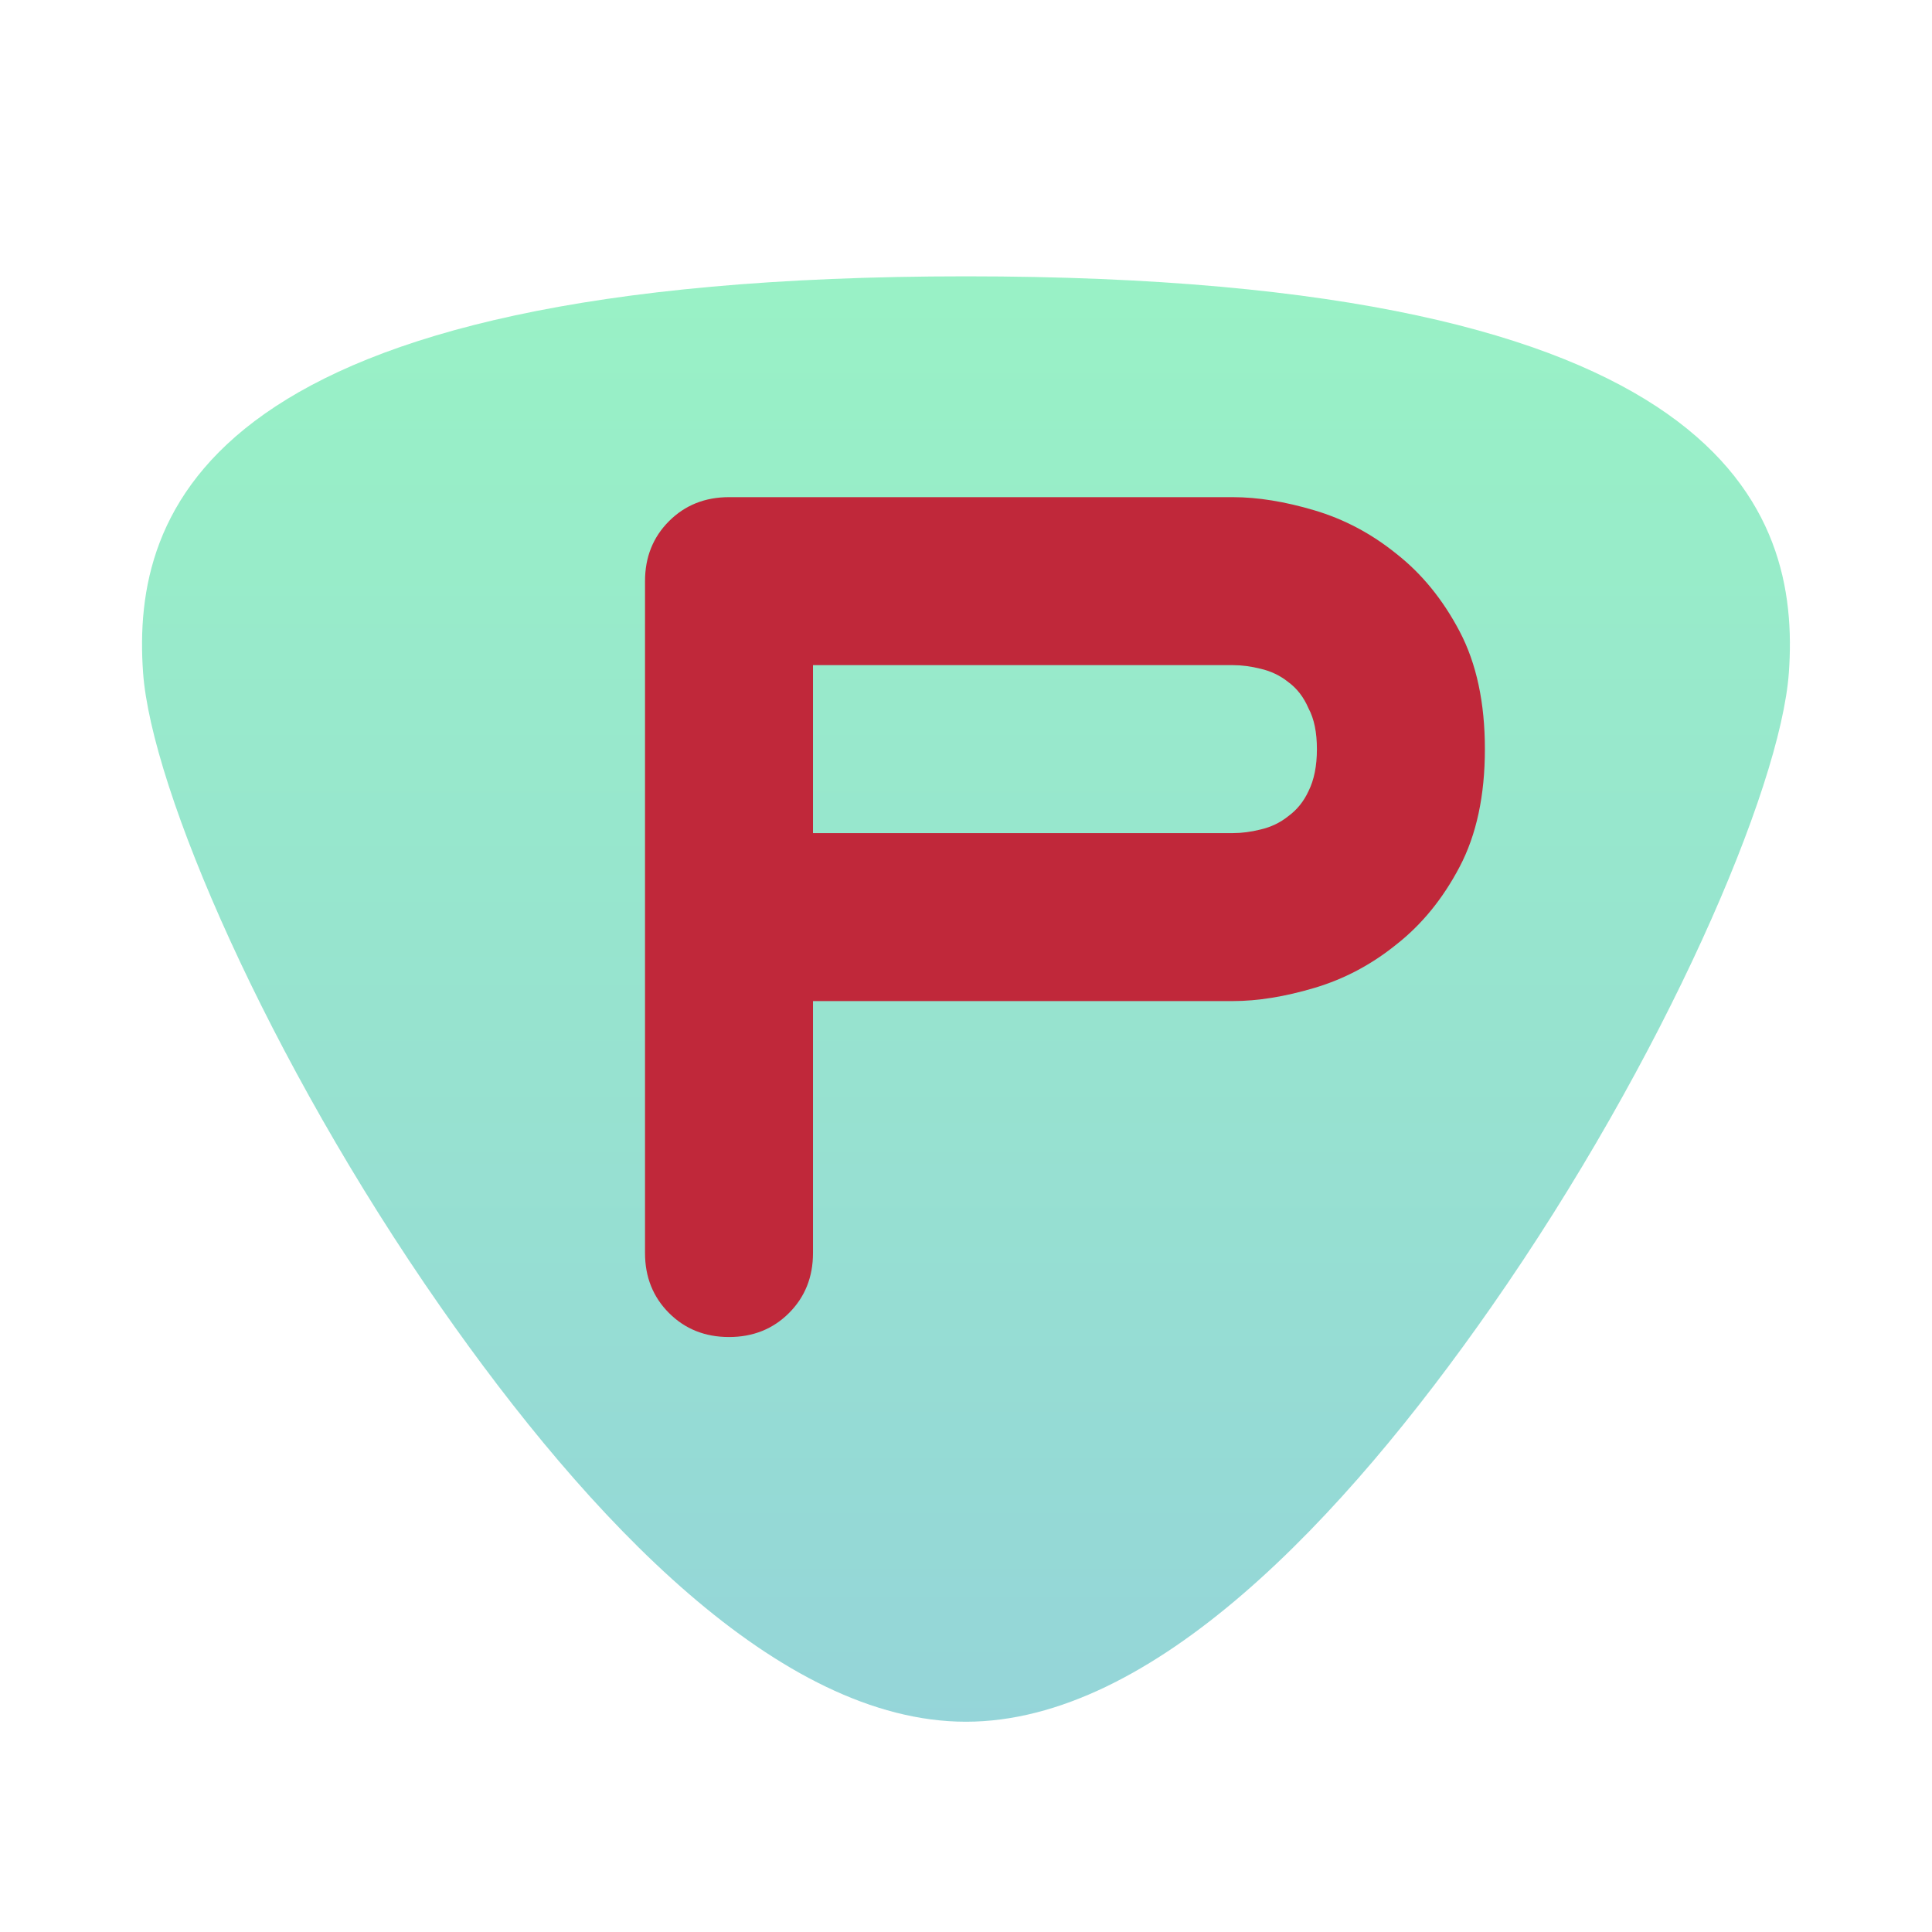
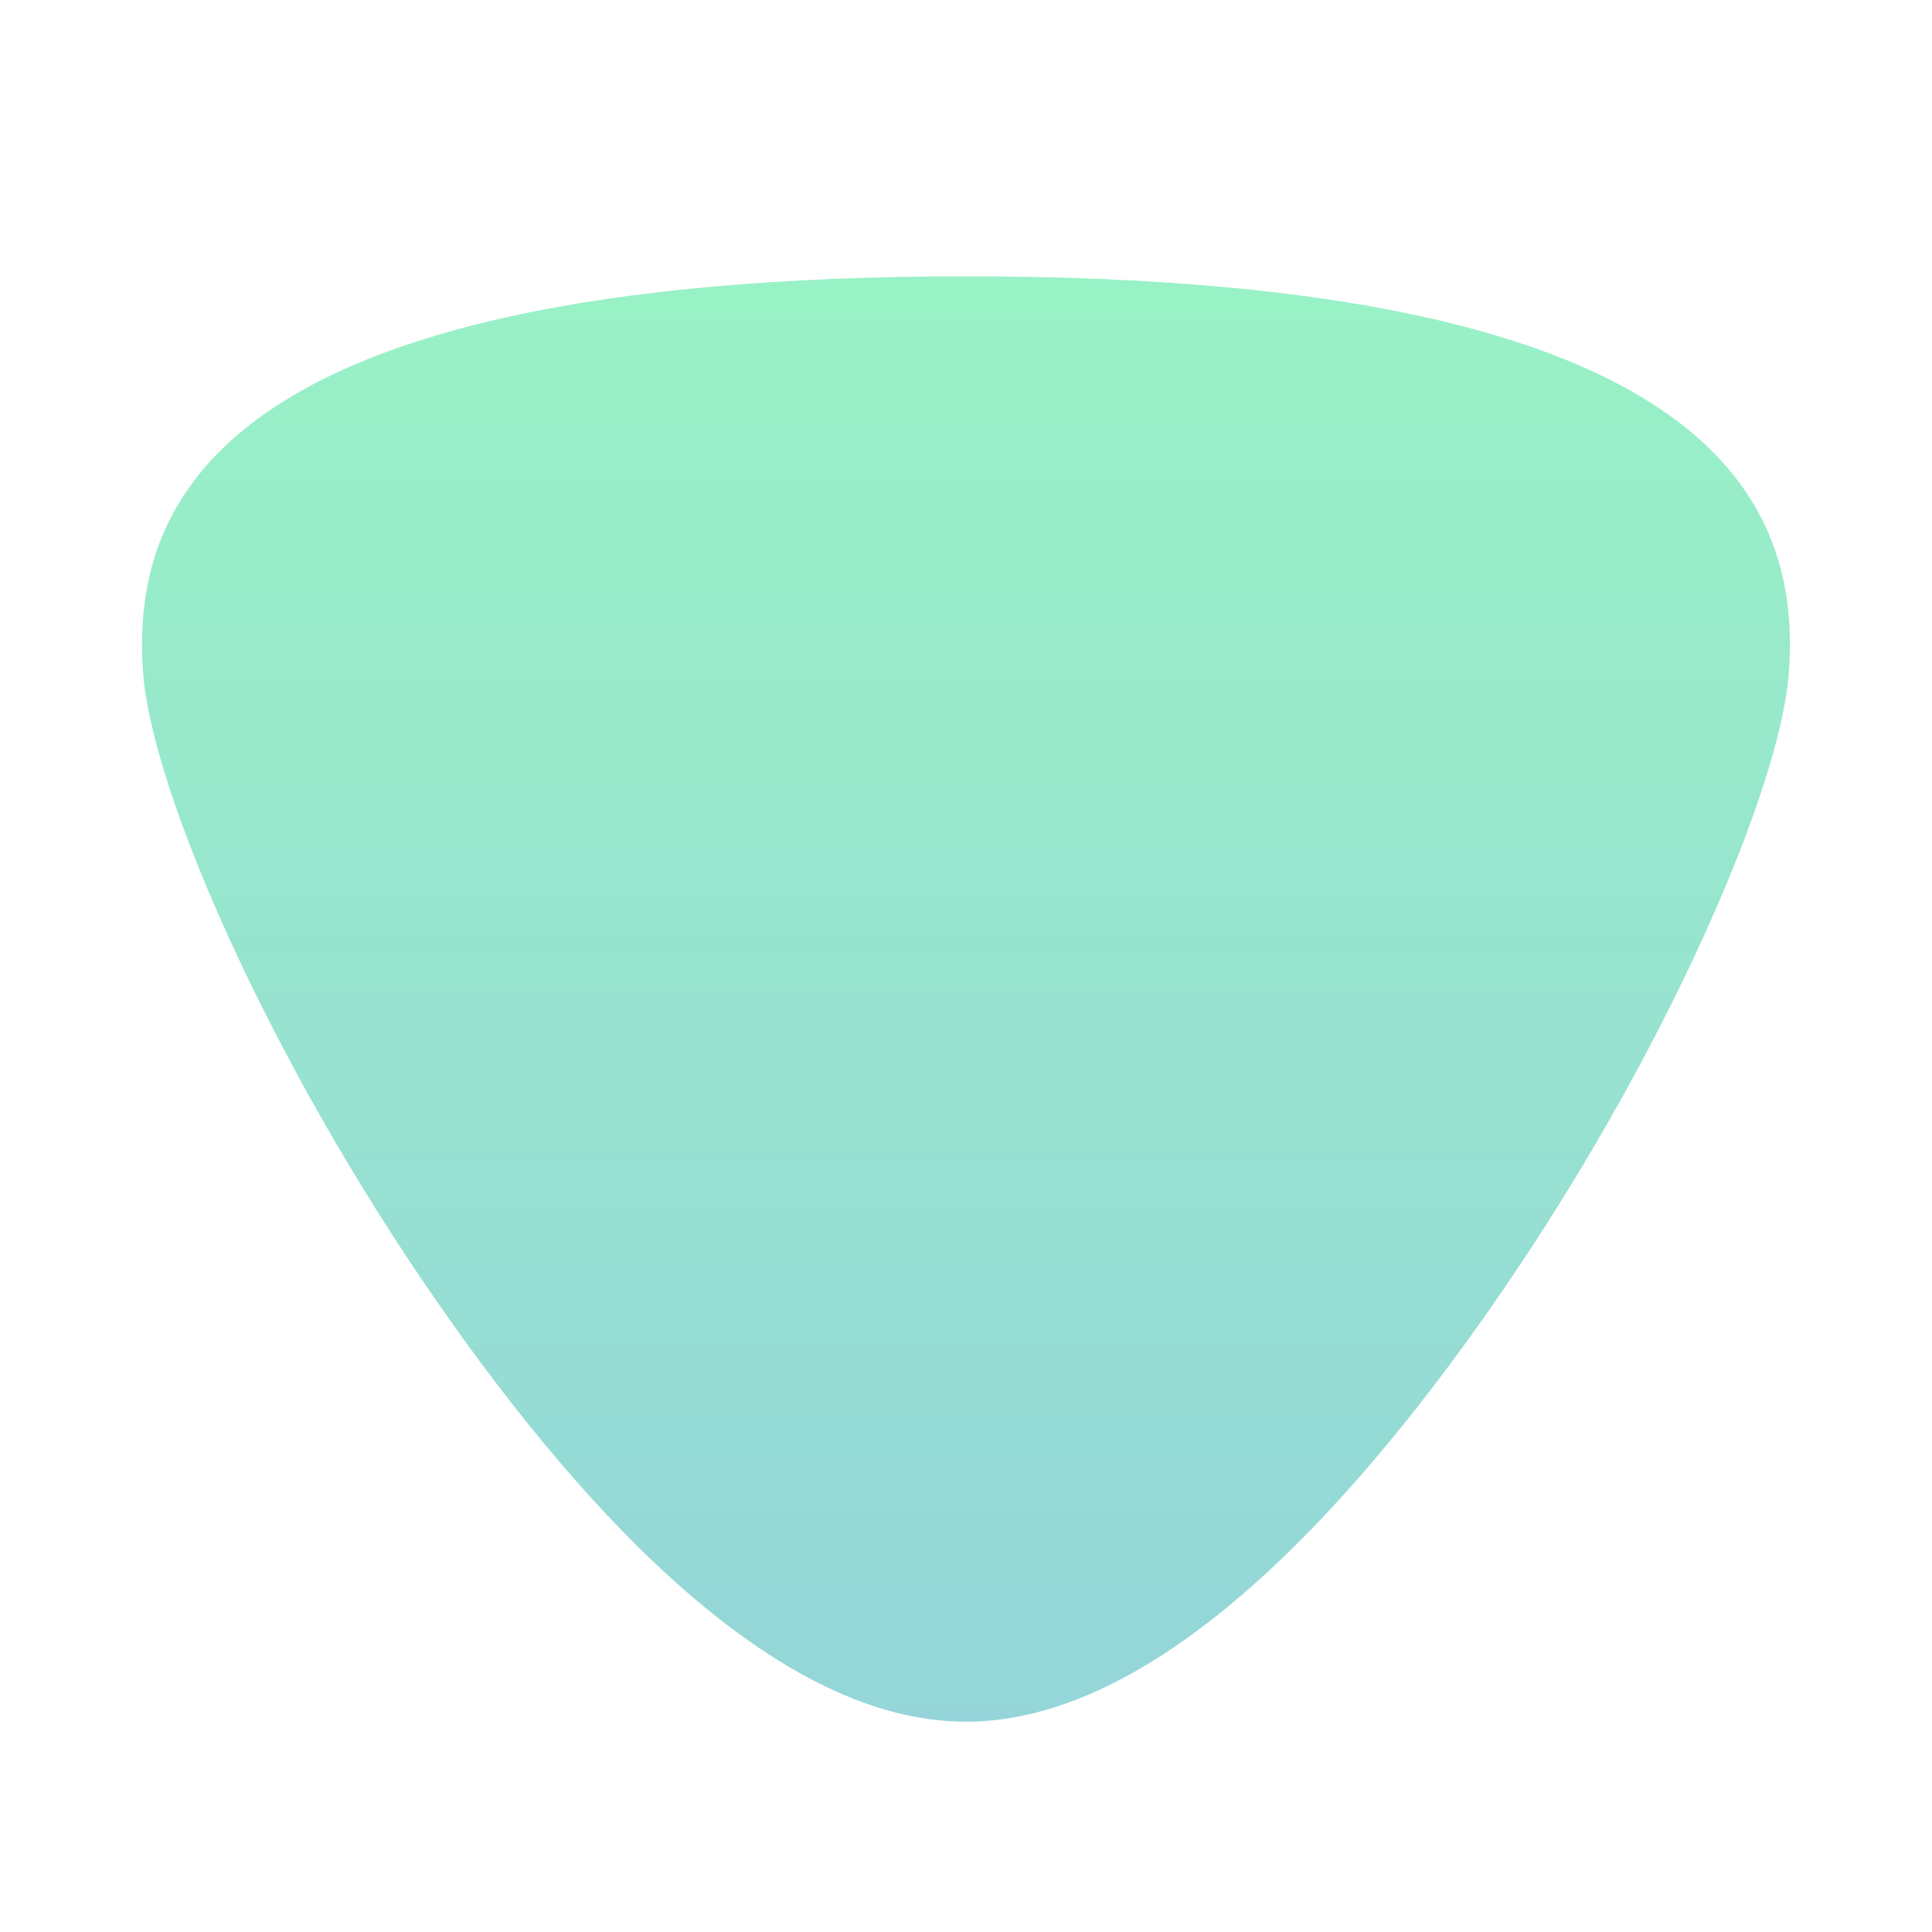
<svg xmlns="http://www.w3.org/2000/svg" width="309.17" height="309.17" version="1.2" viewBox="0 0 309.17 309.17" xml:space="preserve">
  <g id="background-logo" transform="translate(166.17 276.08)">
    <rect x="-640" y="-512" width="1280" height="1024" rx="0" ry="0" fill-opacity="0" paint-order="stroke" />
  </g>
  <g transform="matrix(.879 0 0 .771 154.58 159.87)">
    <g opacity=".54" paint-order="stroke">
      <g id="path-01_00000109002485666863353200000009111197743023307407_">
        <linearGradient id="SVGID_3_6_129489" x2="0" y2="300" gradientTransform="translate(3.0619e-6)" gradientUnits="userSpaceOnUse">
          <stop stop-color="#42e695" offset="0" />
          <stop stop-color="#3bb2b8" offset="1" />
        </linearGradient>
        <path transform="translate(-150,-150)" d="m150 0c-138.6 0-151.92 48.649-149.81 82.265 1.512 24.074 22.65 80.161 54.193 131.68 26.912 43.955 61.634 86.056 95.617 86.056s68.705-42.1 95.617-86.056c31.542-51.518 52.681-107.6 54.193-131.68 2.111-33.616-11.212-82.265-149.81-82.265z" fill="url(#SVGID_3_6_129489)" opacity="1" stroke-linecap="round" paint-order="stroke" />
      </g>
    </g>
  </g>
  <g fill="#c0283a" aria-label="P">
-     <path d="m197.3 79.559q5.952 0 13.056 2.112t13.056 6.912q6.144 4.8 10.176 12.48t4.032 18.816-4.032 18.816-10.176 12.48q-5.952 4.8-13.056 6.912t-13.056 2.112h-67.2v40.32q0 5.76-3.84 9.6t-9.6 3.84-9.6-3.84-3.84-9.6v-107.52q0-5.76 3.84-9.6t9.6-3.84zm0 53.76q2.112 0 4.416-0.576 2.496-0.576 4.416-2.112 2.112-1.536 3.264-4.032 1.344-2.688 1.344-6.72t-1.344-6.528q-1.152-2.688-3.264-4.224-1.92-1.536-4.416-2.112-2.304-0.576-4.416-0.576h-67.2v26.88z" />
-   </g>
+     </g>
</svg>